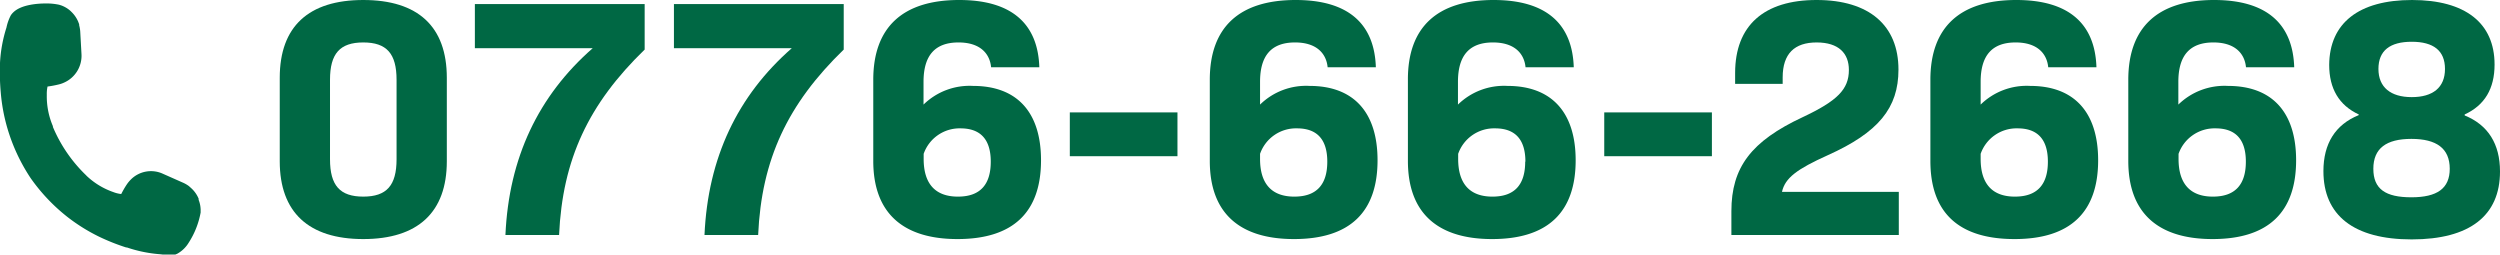
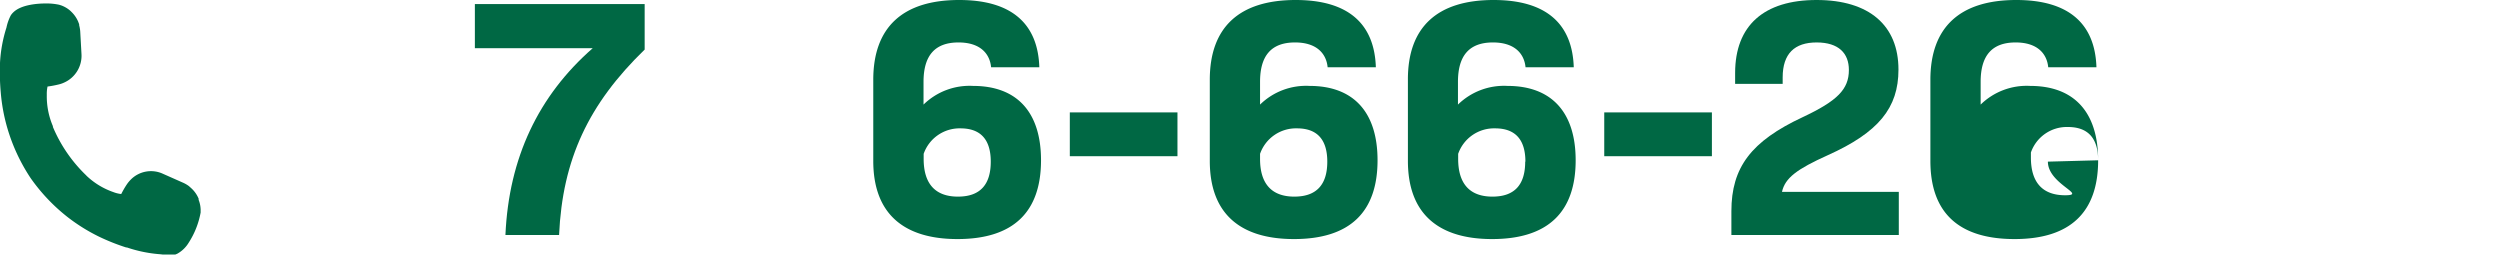
<svg xmlns="http://www.w3.org/2000/svg" viewBox="0 0 368.1 37.48">
  <defs>
    <style>.cls-1{fill:#006844;}</style>
  </defs>
  <title>アセット 2</title>
  <g id="レイヤー_2" data-name="レイヤー 2">
    <g id="デザイン">
-       <path class="cls-1" d="M41.19,23.75V11.45C41.19,3.9,45.44,0,53.49,0s12.3,3.9,12.3,11.45v12.3c0,7.5-4.25,11.45-12.3,11.45S41.19,31.25,41.19,23.75Zm17.2-.3V11.75c0-3.85-1.45-5.5-4.9-5.5s-4.9,1.65-4.9,5.5v11.7c0,3.85,1.45,5.5,4.9,5.5S58.39,27.3,58.39,23.45Z" />
      <path class="cls-1" d="M94.92.6V7.3c-8.25,8-12.1,16.15-12.6,27.3h-7.9c.5-11.35,4.85-20.5,12.85-27.5H69.92V.6Z" />
-       <path class="cls-1" d="M124.23.6V7.3c-8.25,8-12.1,16.15-12.6,27.3h-7.9c.5-11.35,4.85-20.5,12.85-27.5H99.23V.6Z" />
      <path class="cls-1" d="M153.28,23.6c0,7.6-4.05,11.6-12.3,11.6-8.1,0-12.4-3.9-12.4-11.5V11.75C128.58,4,132.93,0,141.23,0c7.85,0,11.6,3.6,11.8,9.9h-7.1c-.2-2.05-1.65-3.65-4.8-3.65-3.5,0-5.15,1.95-5.15,5.8V15.4a9.69,9.69,0,0,1,7.3-2.75C149.73,12.65,153.28,16.5,153.28,23.6Zm-7.4.2c0-3.2-1.45-4.9-4.45-4.9A5.6,5.6,0,0,0,136,22.65v.75c0,3.65,1.7,5.55,5.05,5.55S145.88,27.1,145.88,23.8Z" />
      <path class="cls-1" d="M157.52,16.55h15.85V23H157.52Z" />
      <path class="cls-1" d="M202.83,23.6c0,7.6-4.05,11.6-12.3,11.6-8.1,0-12.4-3.9-12.4-11.5V11.75C178.13,4,182.48,0,190.78,0c7.85,0,11.6,3.6,11.8,9.9h-7.1c-.2-2.05-1.65-3.65-4.8-3.65-3.5,0-5.15,1.95-5.15,5.8V15.4a9.69,9.69,0,0,1,7.3-2.75C199.28,12.65,202.83,16.5,202.83,23.6Zm-7.4.2c0-3.2-1.45-4.9-4.45-4.9a5.6,5.6,0,0,0-5.45,3.75v.75c0,3.65,1.7,5.55,5.05,5.55S195.43,27.1,195.43,23.8Z" />
      <path class="cls-1" d="M232,23.6c0,7.6-4.05,11.6-12.3,11.6-8.1,0-12.4-3.9-12.4-11.5V11.75C207.27,4,211.62,0,219.92,0c7.85,0,11.6,3.6,11.8,9.9h-7.1c-.2-2.05-1.65-3.65-4.8-3.65-3.5,0-5.15,1.95-5.15,5.8V15.4a9.69,9.69,0,0,1,7.3-2.75C228.42,12.65,232,16.5,232,23.6Zm-7.4.2c0-3.2-1.45-4.9-4.45-4.9a5.6,5.6,0,0,0-5.45,3.75v.75c0,3.65,1.7,5.55,5.05,5.55S224.57,27.1,224.57,23.8Z" />
      <path class="cls-1" d="M236.21,16.55h15.85V23H236.21Z" />
      <path class="cls-1" d="M262.38,28.25h17.2V34.6H254.93V31.1c0-6.45,2.9-10.3,10.5-13.85,5.1-2.4,6.8-4.1,6.8-6.95,0-2.45-1.5-4.05-4.75-4.05s-5,1.65-5,5.15v.95h-7v-1.6c0-7,4.25-10.75,12-10.75s12.05,3.75,12.05,10.25c0,5.65-2.95,9.25-10.4,12.6C264.58,24.9,262.83,26.2,262.38,28.25Z" />
-       <path class="cls-1" d="M308.93,23.6c0,7.6-4.05,11.6-12.3,11.6s-12.4-3.9-12.4-11.5V11.75C284.23,4,288.58,0,296.88,0c7.85,0,11.6,3.6,11.8,9.9h-7.1c-.2-2.05-1.65-3.65-4.8-3.65-3.5,0-5.15,1.95-5.15,5.8V15.4a9.69,9.69,0,0,1,7.3-2.75C305.38,12.65,308.93,16.5,308.93,23.6Zm-7.4.2c0-3.2-1.45-4.9-4.45-4.9a5.6,5.6,0,0,0-5.45,3.75v.75c0,3.65,1.7,5.55,5.05,5.55S301.53,27.1,301.53,23.8Z" />
-       <path class="cls-1" d="M338.08,23.6c0,7.6-4.05,11.6-12.3,11.6-8.1,0-12.41-3.9-12.41-11.5V11.75C313.37,4,317.73,0,326,0c7.85,0,11.6,3.6,11.8,9.9h-7.1c-.2-2.05-1.65-3.65-4.8-3.65-3.5,0-5.16,1.95-5.16,5.8V15.4a9.72,9.72,0,0,1,7.31-2.75C334.53,12.65,338.08,16.5,338.08,23.6Zm-7.4.2c0-3.2-1.45-4.9-4.45-4.9a5.62,5.62,0,0,0-5.46,3.75v.75c0,3.65,1.71,5.55,5.06,5.55S330.68,27.1,330.68,23.8Z" />
-       <path class="cls-1" d="M342.1,25.2c0-4.05,1.75-6.85,5.2-8.25v-.1c-2.9-1.35-4.35-3.8-4.35-7.3C343,3.4,347.3,0,355.15,0S367.3,3.4,367.3,9.5c0,3.55-1.45,6-4.4,7.35V17c3.45,1.4,5.2,4.2,5.2,8.25,0,6.5-4.45,10-13,10S342.1,31.7,342.1,25.2Zm18.6-.35c0-3-1.95-4.4-5.65-4.4s-5.6,1.4-5.6,4.4,1.8,4.2,5.6,4.2S360.7,27.75,360.7,24.85Zm-.7-14.7c0-2.7-1.7-4-4.9-4s-4.9,1.3-4.9,4,1.8,4.15,4.9,4.15S360,12.9,360,10.15Z" />
+       <path class="cls-1" d="M308.93,23.6c0,7.6-4.05,11.6-12.3,11.6s-12.4-3.9-12.4-11.5V11.75C284.23,4,288.58,0,296.88,0c7.85,0,11.6,3.6,11.8,9.9h-7.1c-.2-2.05-1.65-3.65-4.8-3.65-3.5,0-5.15,1.95-5.15,5.8V15.4a9.69,9.69,0,0,1,7.3-2.75C305.38,12.65,308.93,16.5,308.93,23.6Zc0-3.2-1.45-4.9-4.45-4.9a5.6,5.6,0,0,0-5.45,3.75v.75c0,3.65,1.7,5.55,5.05,5.55S301.53,27.1,301.53,23.8Z" />
      <path class="cls-1" d="M29.26,29.29l-.09-.21a4.31,4.31,0,0,0-1-1.36l-.22-.2h0l-.15-.13h0l0,0a4.59,4.59,0,0,0-.76-.45l-3.09-1.37a4.18,4.18,0,0,0-4.69.87,4.9,4.9,0,0,0-.58.7,13.52,13.52,0,0,0-.83,1.43,4.62,4.62,0,0,1-1.17-.29,10.92,10.92,0,0,1-3.93-2.39l-.06-.07a21.35,21.35,0,0,1-4.9-7.13l0-.11A11.15,11.15,0,0,1,6.89,14v-.08A5,5,0,0,1,7,12.74a14.39,14.39,0,0,0,1.62-.3,4.15,4.15,0,0,0,.84-.29A4.32,4.32,0,0,0,12,8l-.19-3.41a4.86,4.86,0,0,0-.15-.86v0l0-.11a1.43,1.43,0,0,0-.09-.27l-.05-.14a4.39,4.39,0,0,0-.92-1.38l-.2-.2A4.2,4.2,0,0,0,9,.79L8.71.7a8.83,8.83,0,0,0-2-.19C5.7.51,3.2.64,2,1.78a2.37,2.37,0,0,0-.41.48,6.82,6.82,0,0,0-.64,1.8A20.61,20.61,0,0,0,0,9.26,34,34,0,0,0,.11,13.6a26.52,26.52,0,0,0,1,5.36,27,27,0,0,0,3.39,7.25A27,27,0,0,0,10,32a26.51,26.51,0,0,0,4.59,2.85,31,31,0,0,0,4,1.59l.11,0a19.8,19.8,0,0,0,4.95,1,10,10,0,0,0,1.23.09c.12,0,.22,0,.33,0h.09c.1,0,.2,0,.3,0a2,2,0,0,0,.57-.21,4.52,4.52,0,0,0,1.61-1.58,12.25,12.25,0,0,0,1.76-4.44,1.41,1.41,0,0,0,0-.2v-.12a.72.72,0,0,0,0-.17,4.15,4.15,0,0,0-.3-1.4" />
    </g>
  </g>
</svg>